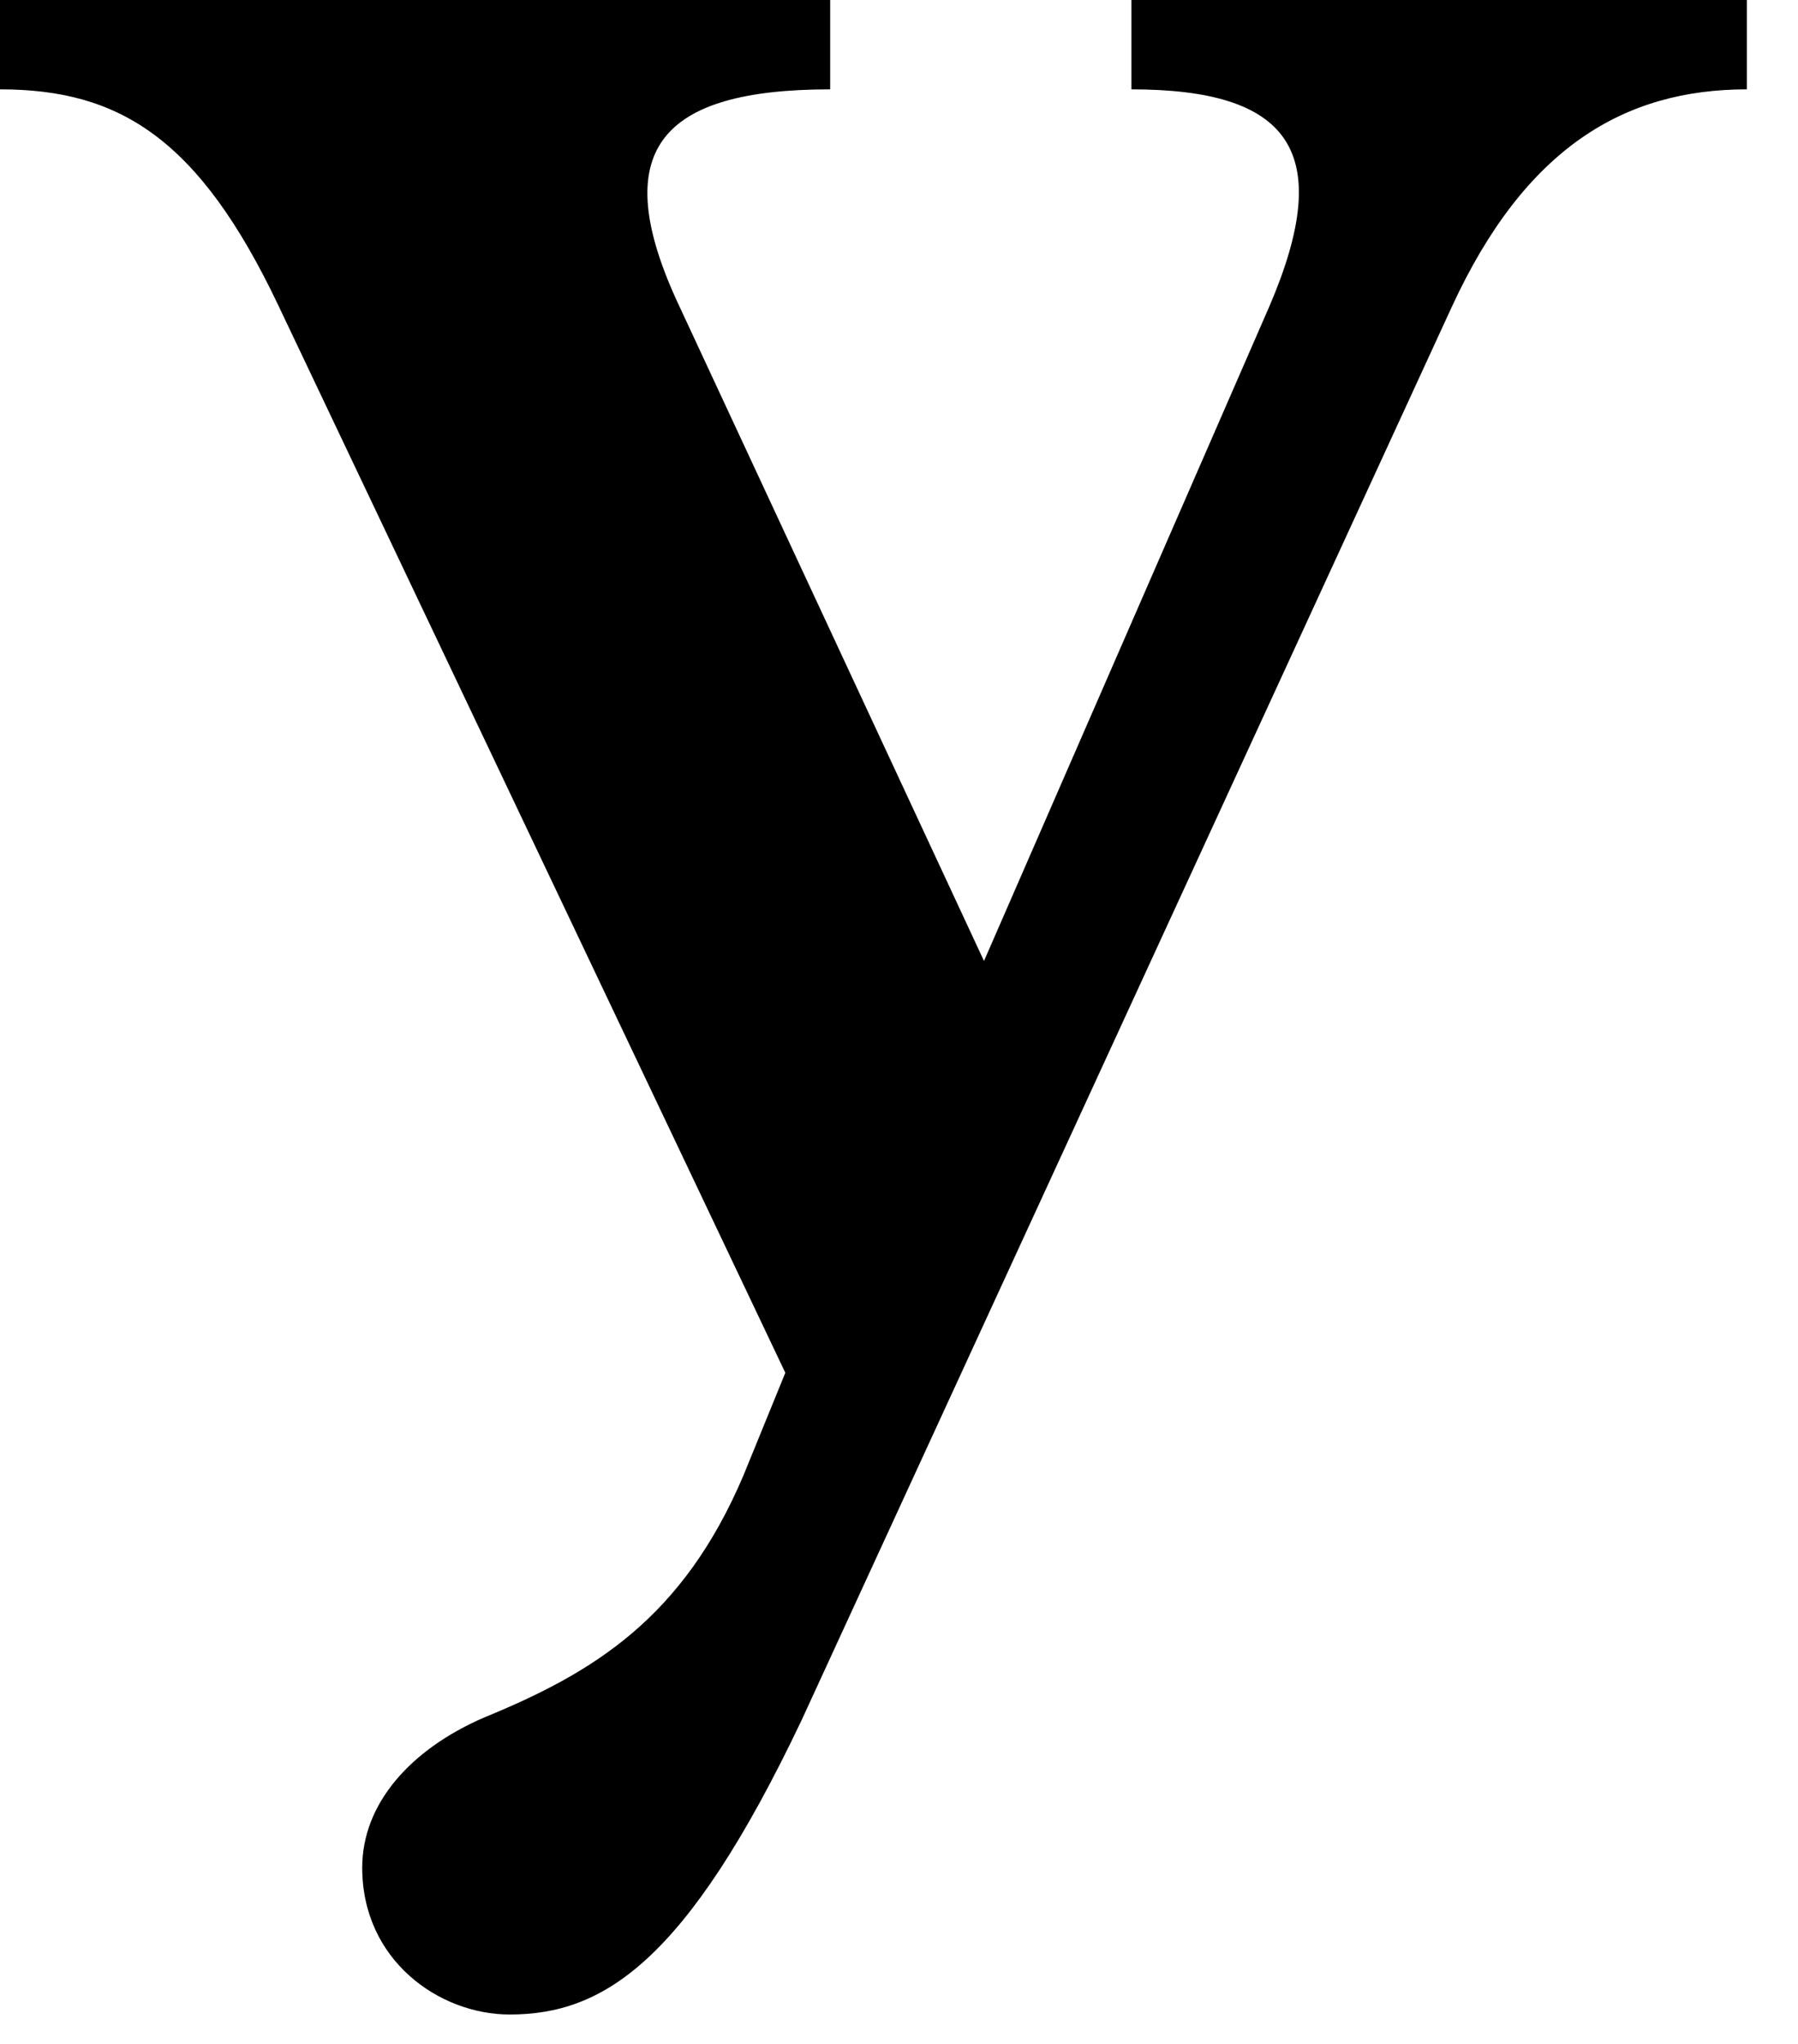
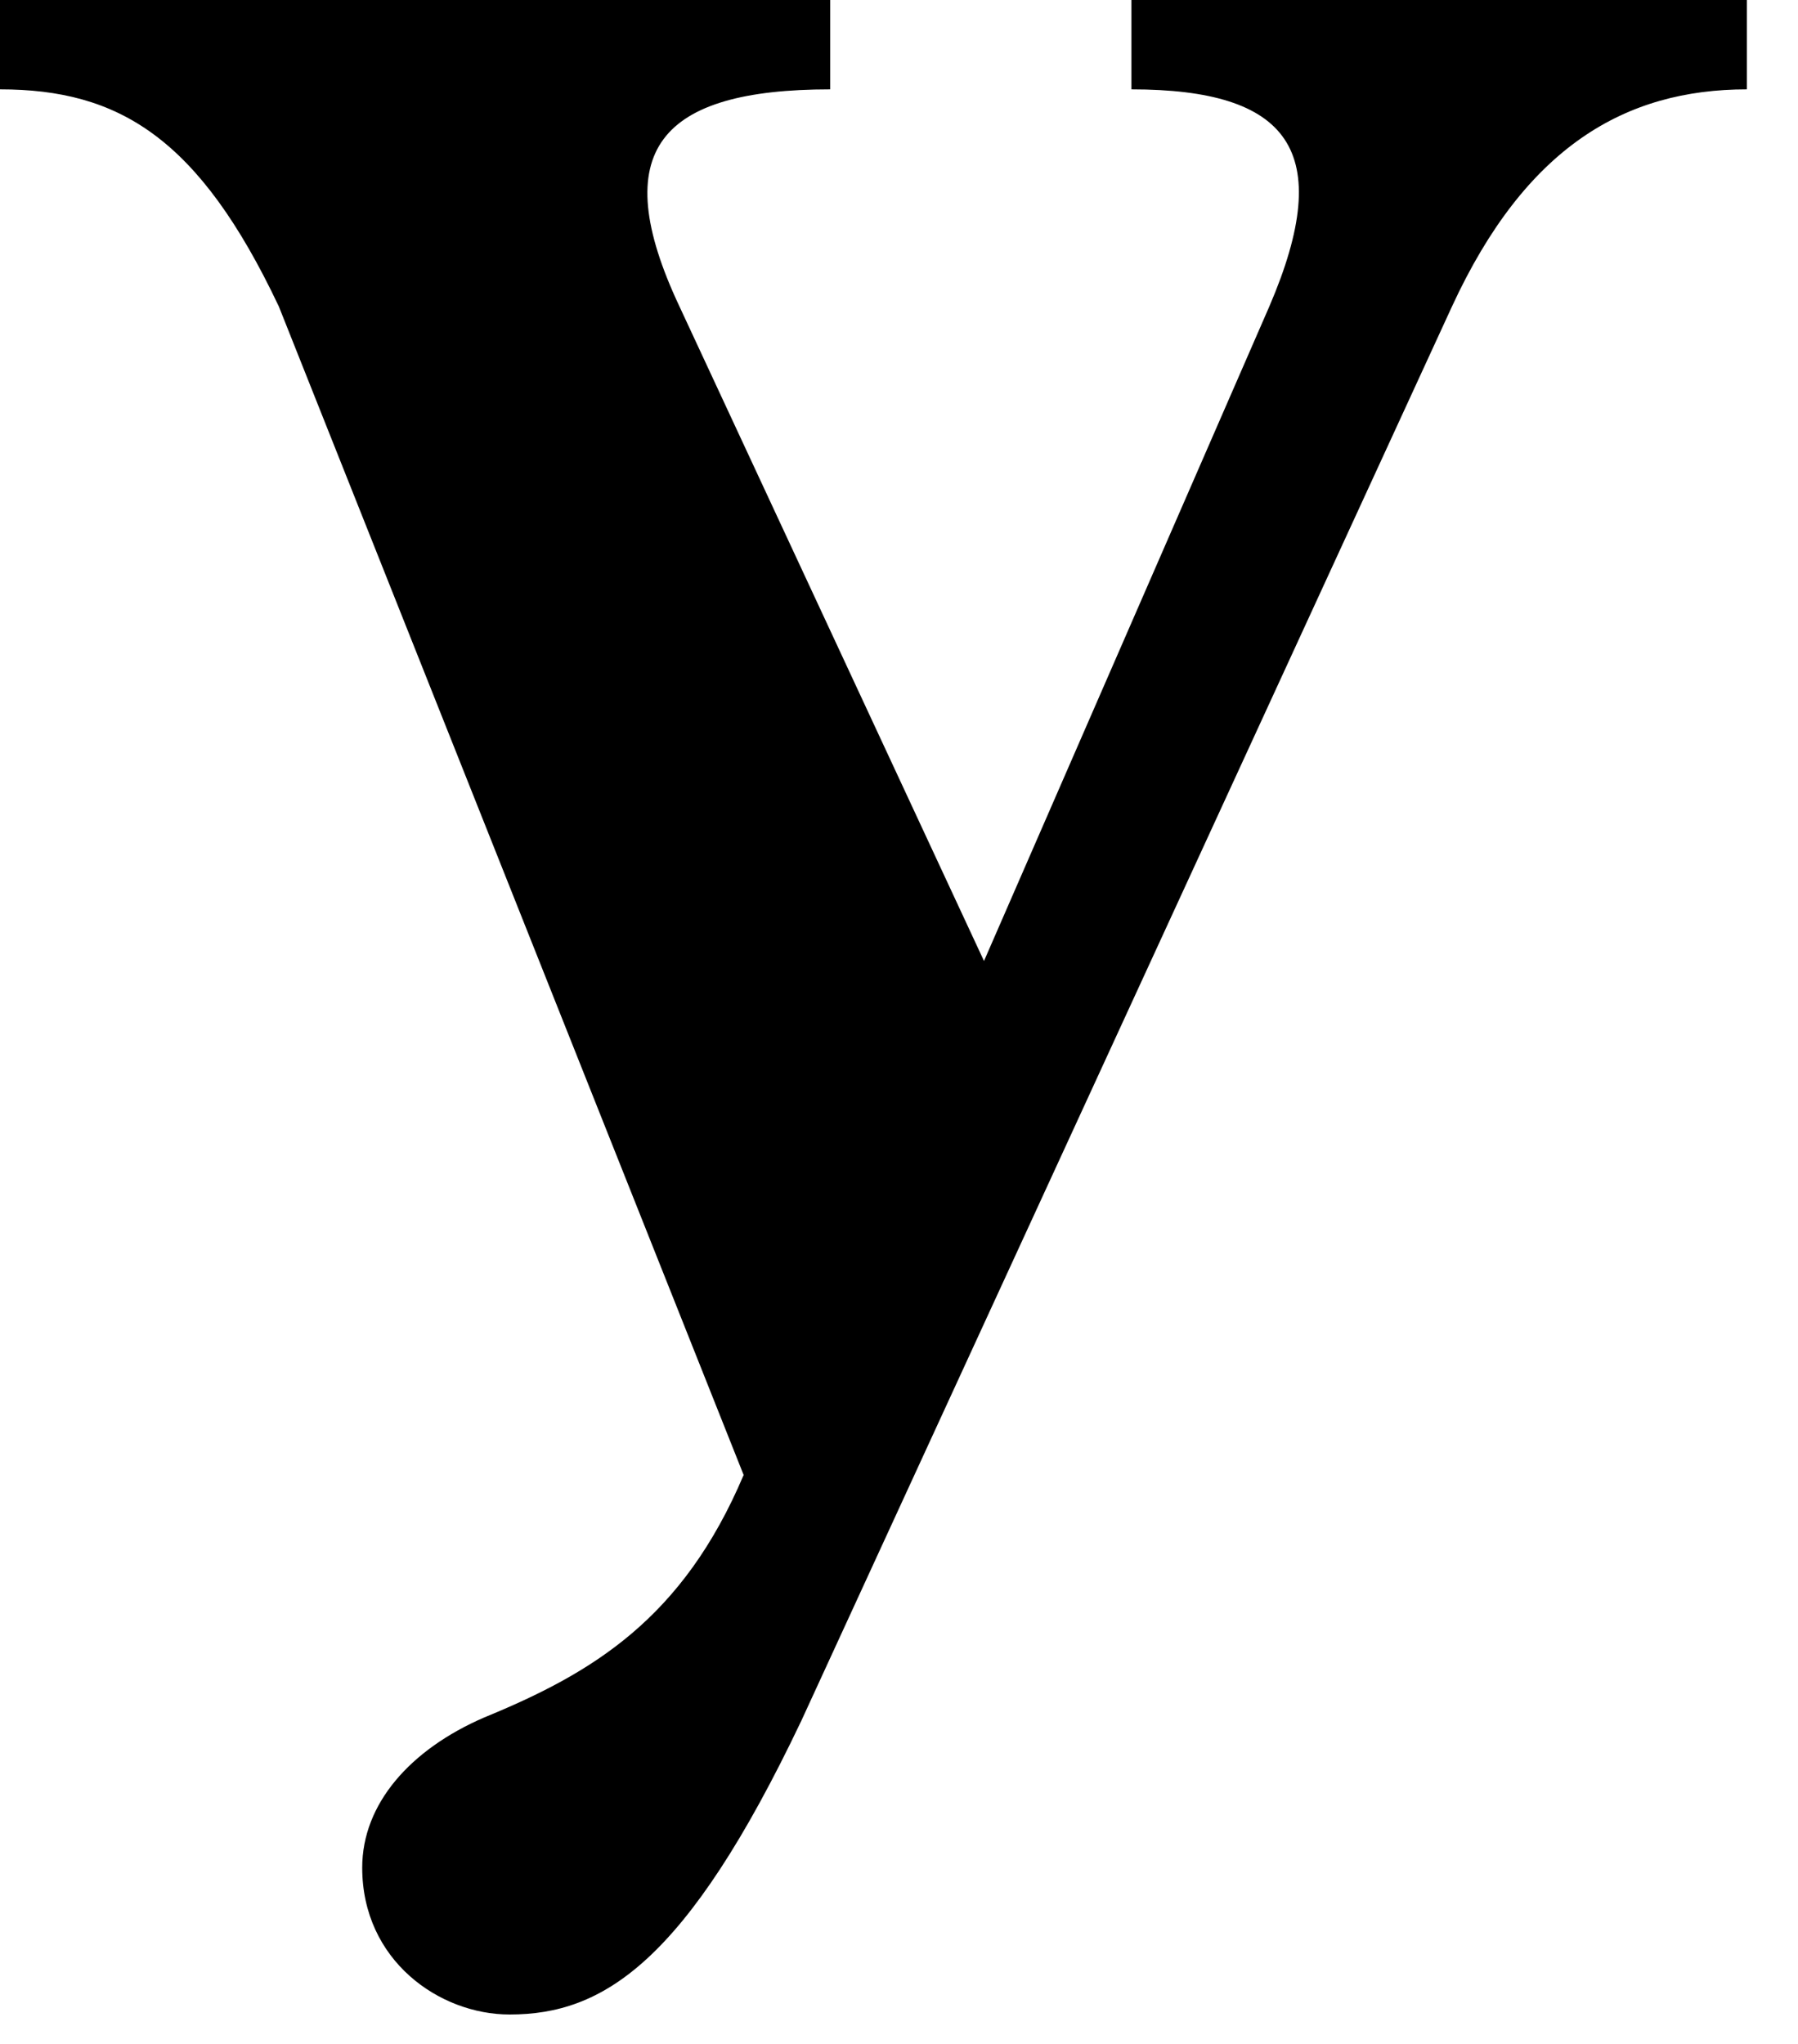
<svg xmlns="http://www.w3.org/2000/svg" fill="none" height="100%" overflow="visible" preserveAspectRatio="none" style="display: block;" viewBox="0 0 22 25" width="100%">
-   <path d="M17.766 3.749L9.805 21.047C8.393 24.015 7.373 24.64 6.236 24.64C5.373 24.64 4.432 23.976 4.432 22.844C4.432 22.063 5.02 21.399 5.922 21.008C7.255 20.462 8.354 19.798 9.099 18.041L9.609 16.791L3.412 3.749C2.432 1.679 1.451 1.093 0 1.093V0H10.158V1.093C8.079 1.093 7.412 1.835 8.314 3.749L12.04 11.754L15.531 3.749C16.354 1.835 15.766 1.093 13.844 1.093V0H21.374V1.093C19.884 1.093 18.668 1.796 17.766 3.749Z" fill="black" id="Vector" />
+   <path d="M17.766 3.749L9.805 21.047C8.393 24.015 7.373 24.64 6.236 24.64C5.373 24.64 4.432 23.976 4.432 22.844C4.432 22.063 5.02 21.399 5.922 21.008C7.255 20.462 8.354 19.798 9.099 18.041L3.412 3.749C2.432 1.679 1.451 1.093 0 1.093V0H10.158V1.093C8.079 1.093 7.412 1.835 8.314 3.749L12.04 11.754L15.531 3.749C16.354 1.835 15.766 1.093 13.844 1.093V0H21.374V1.093C19.884 1.093 18.668 1.796 17.766 3.749Z" fill="black" id="Vector" />
</svg>